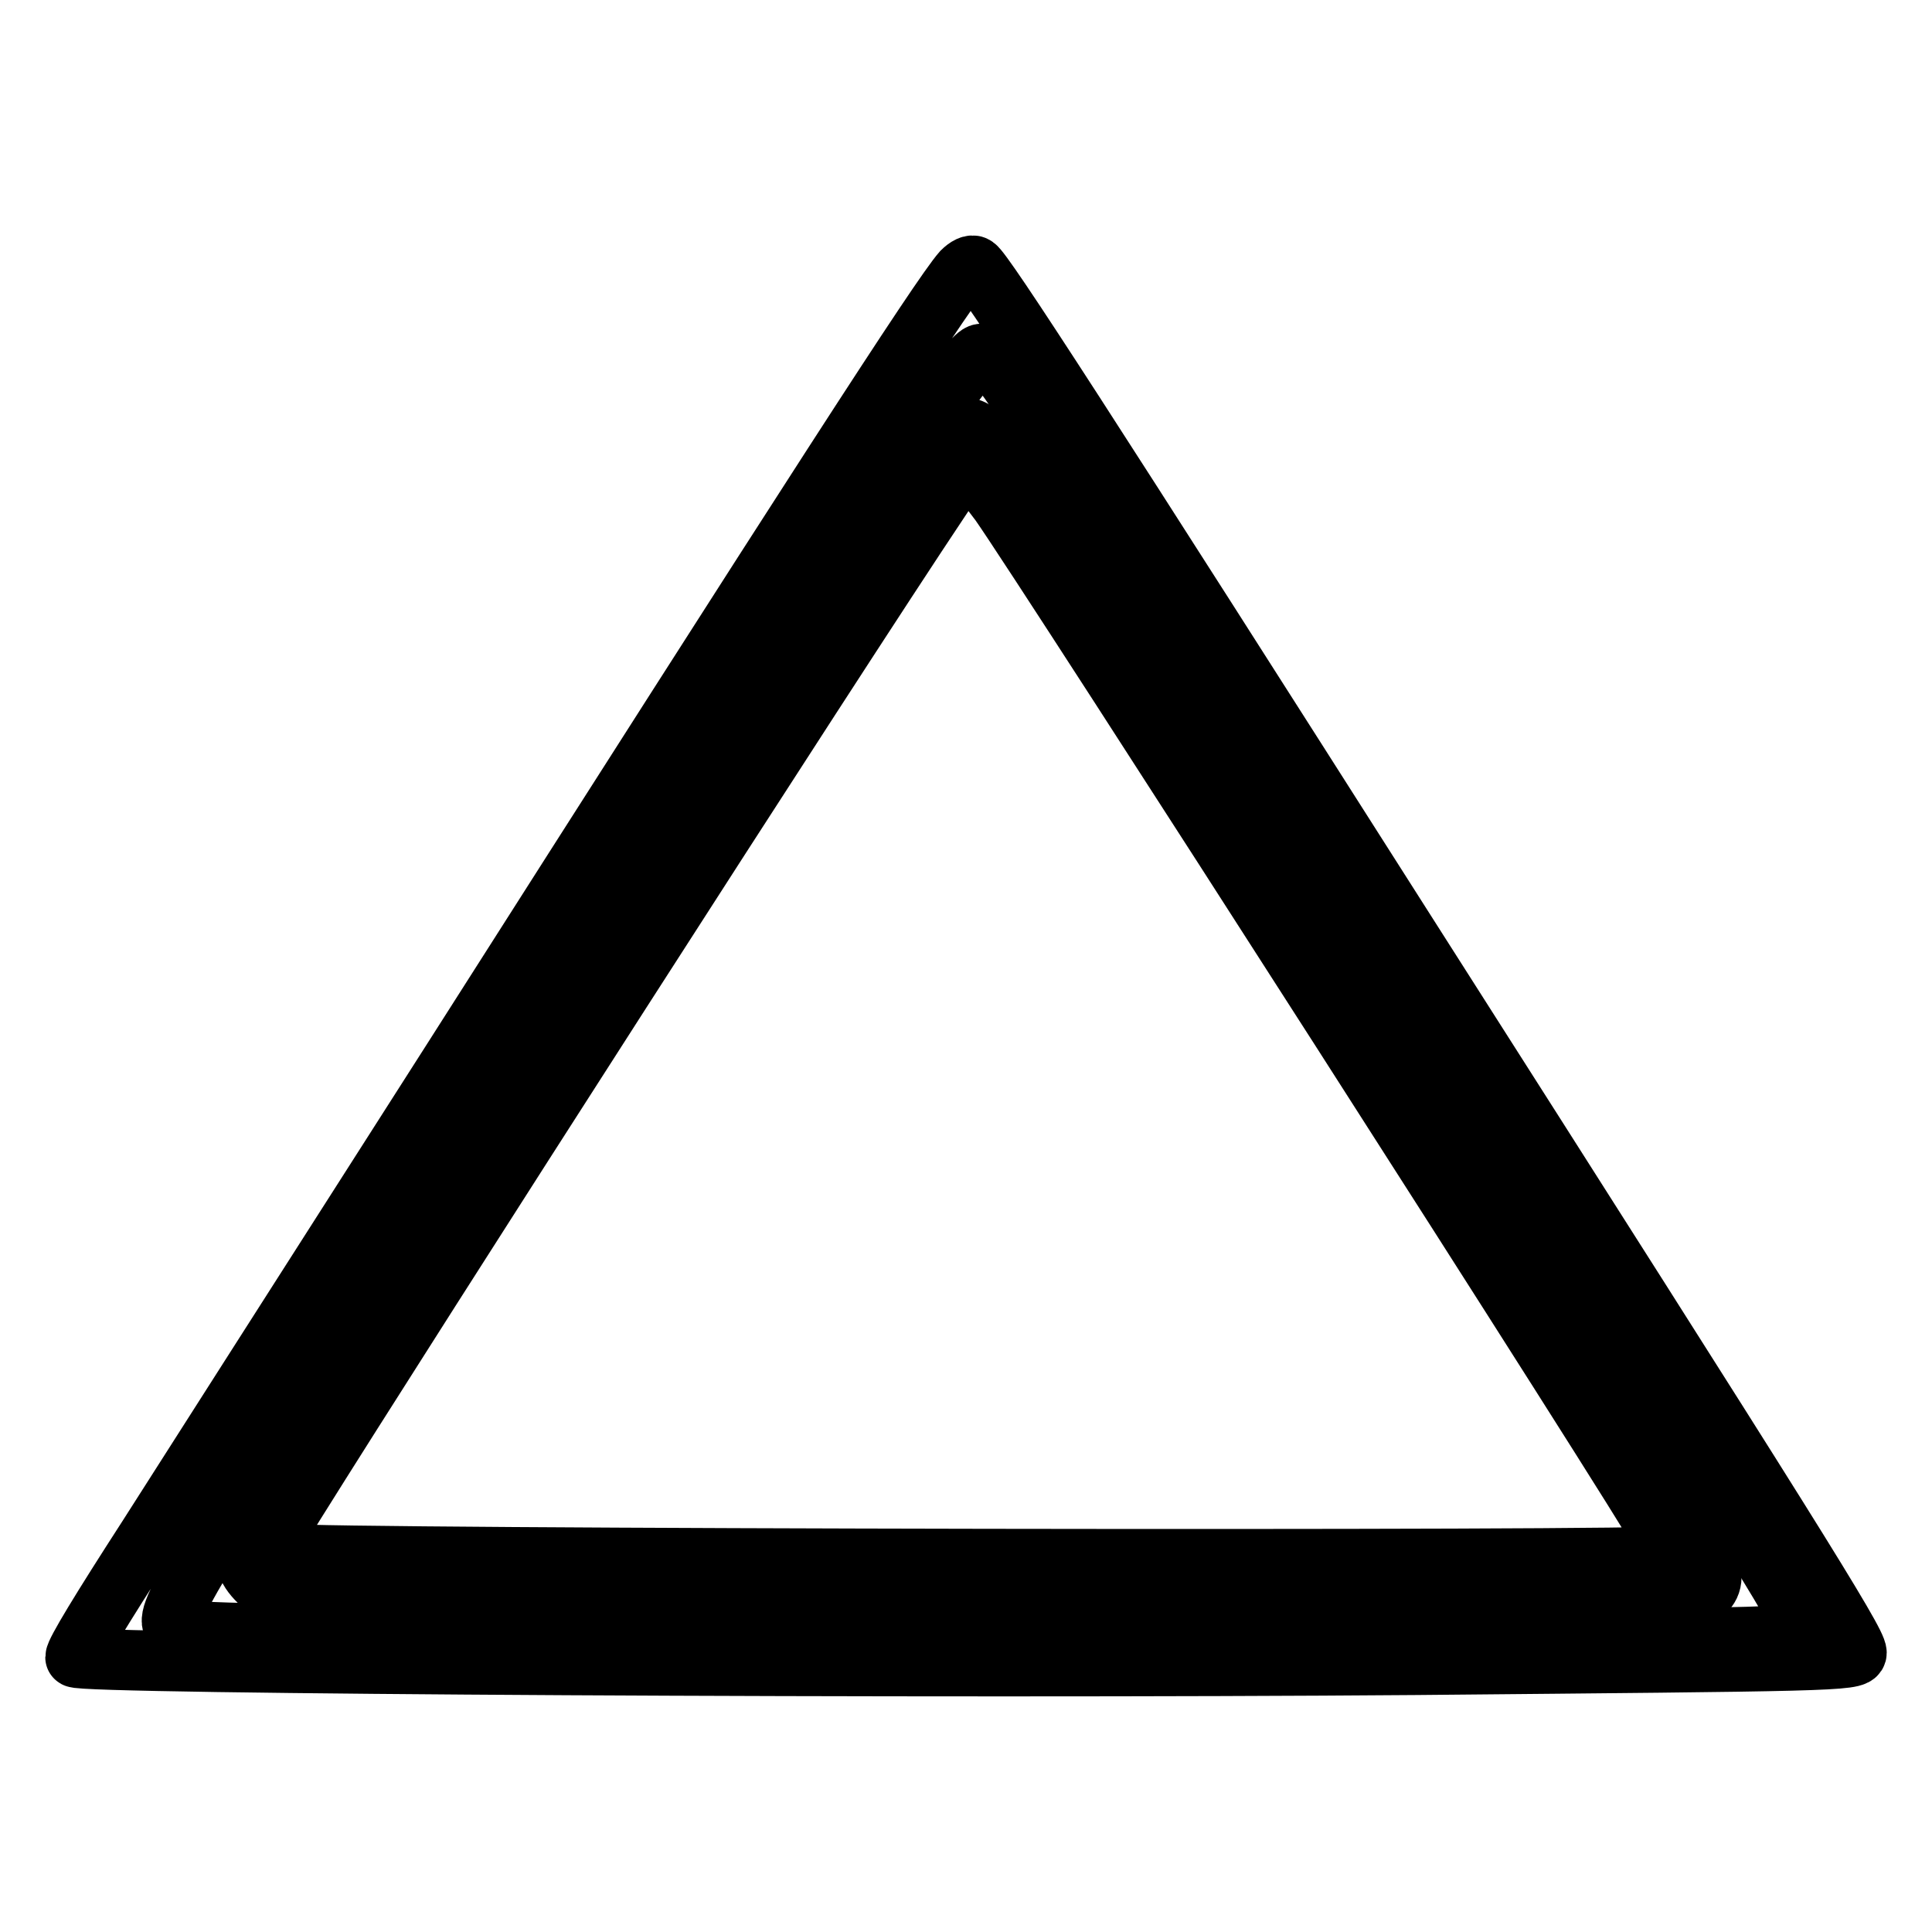
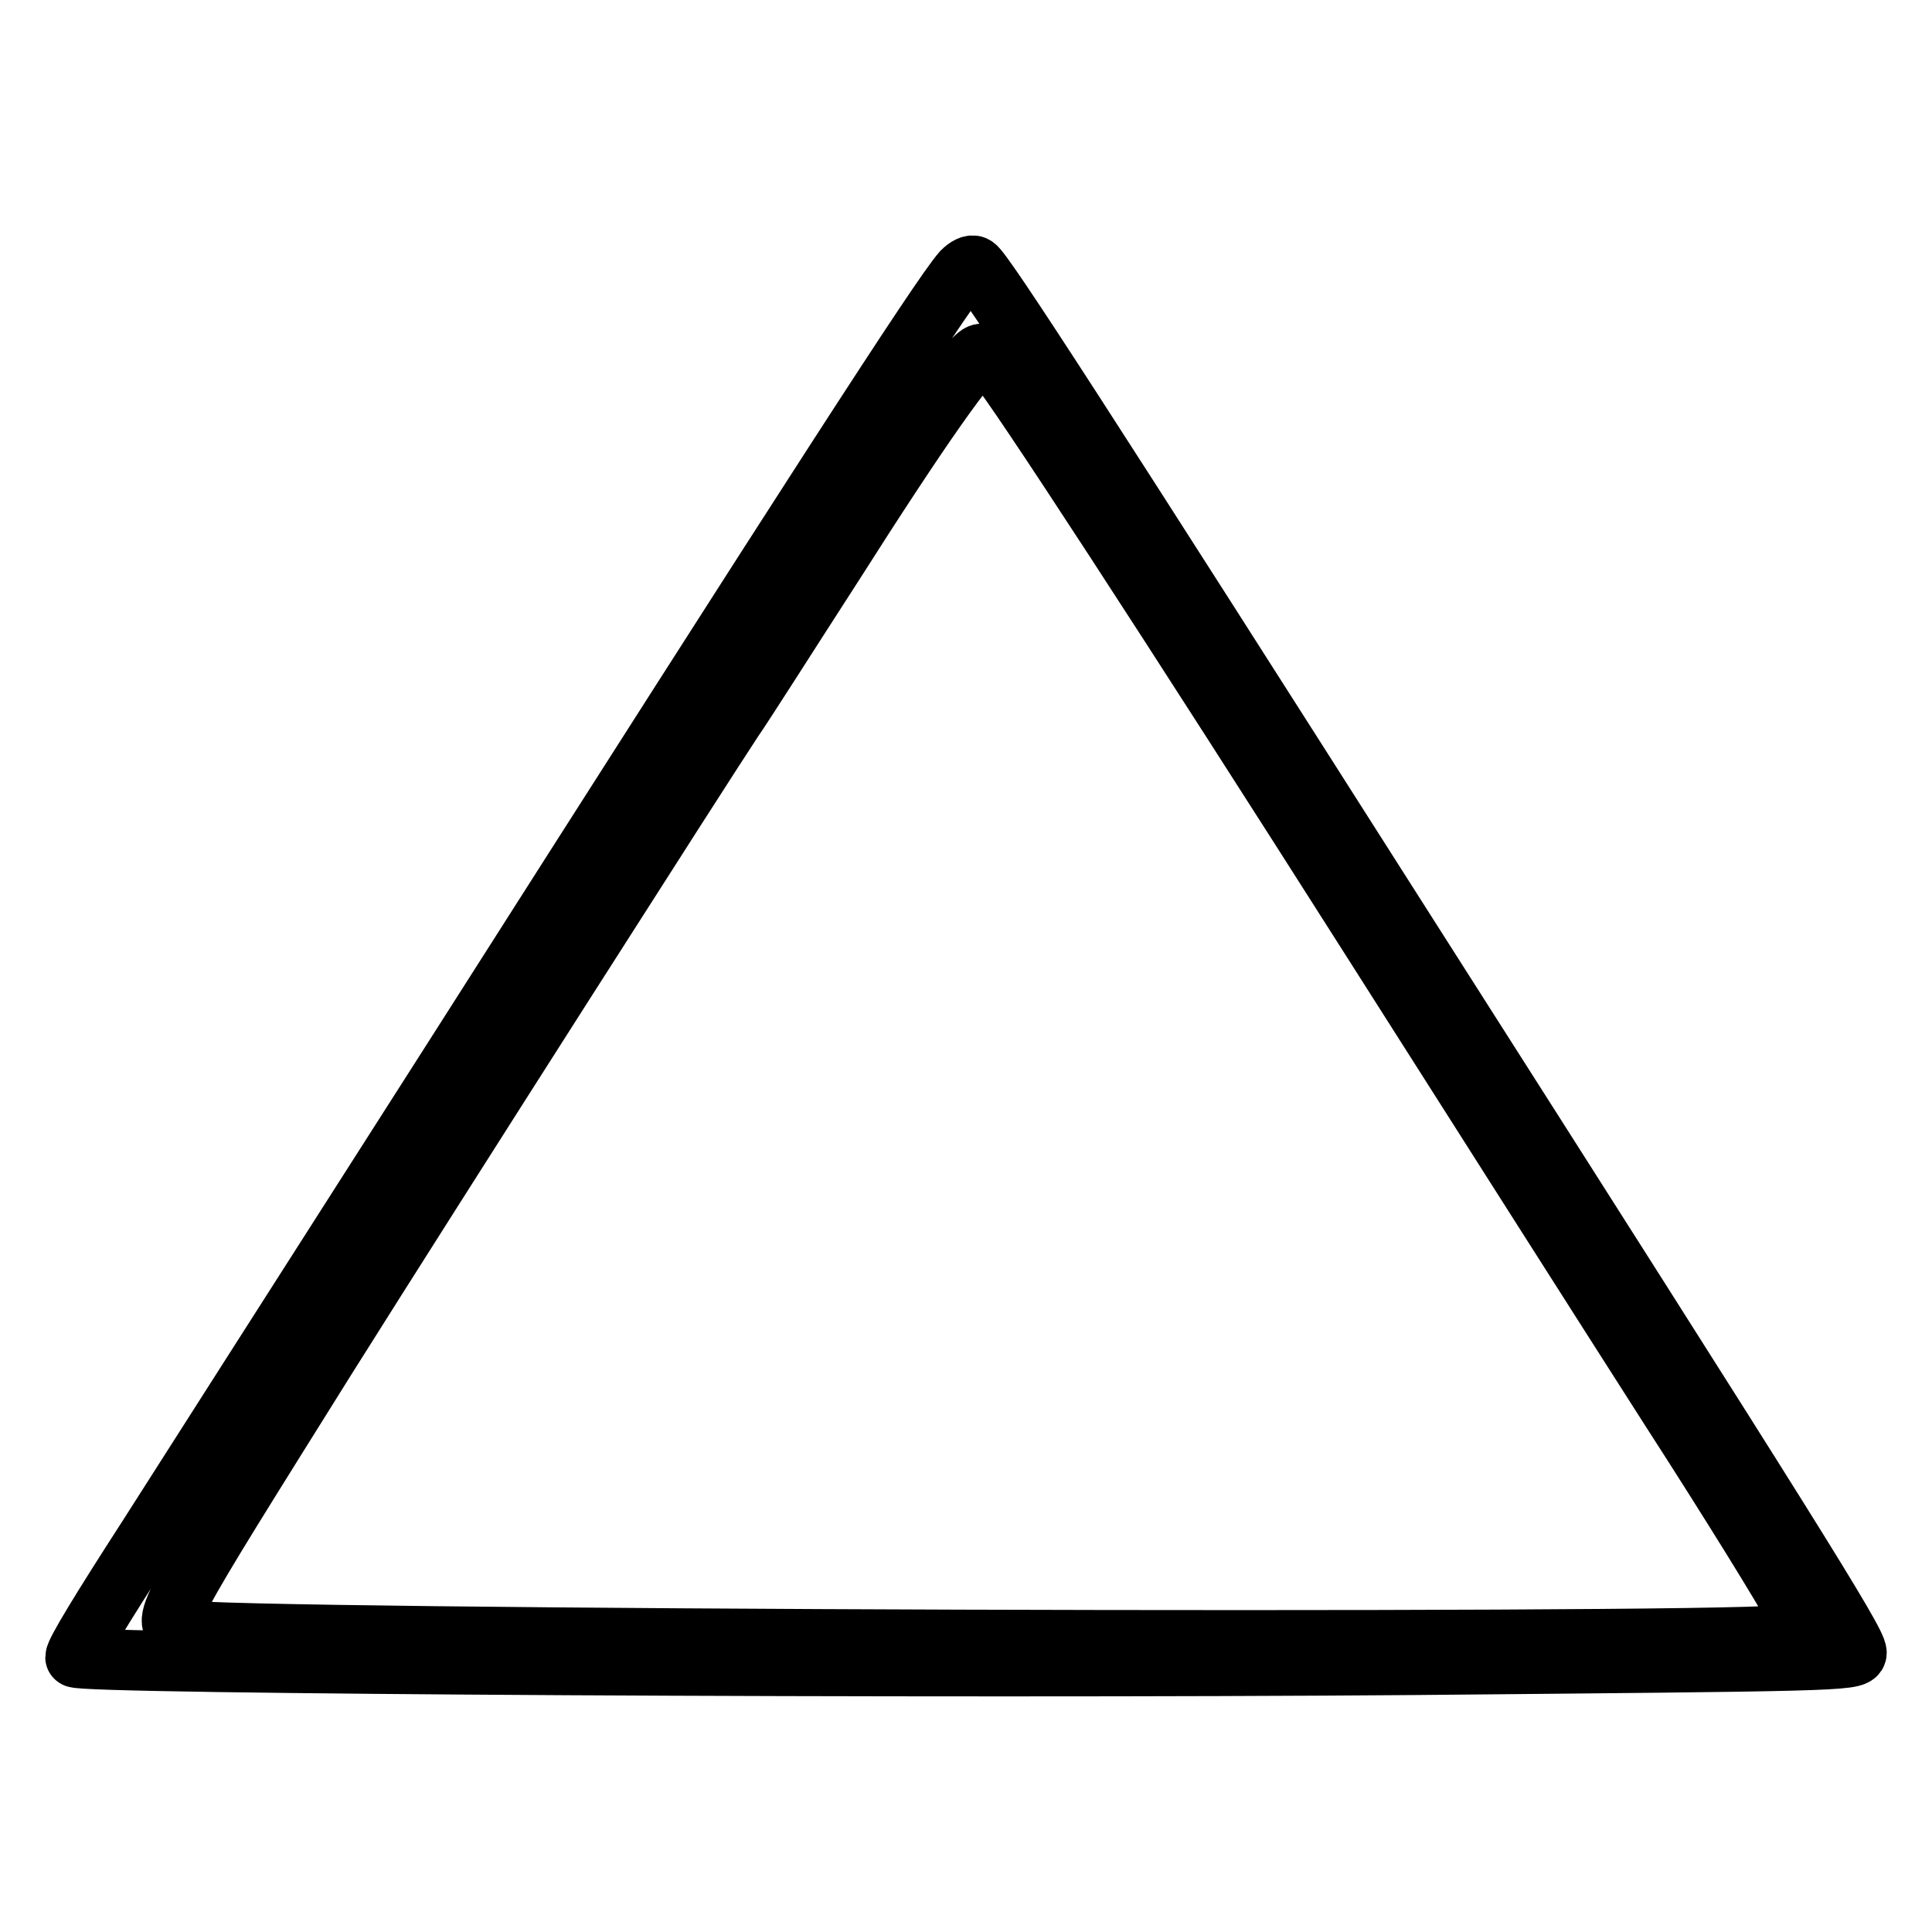
<svg xmlns="http://www.w3.org/2000/svg" version="1.1" x="0px" y="0px" viewBox="0 0 256 256" enable-background="new 0 0 256 256" xml:space="preserve">
  <g>
    <g>
      <g>
        <path stroke-width="8" fill-opacity="0" stroke="#000000" d="M127.5,36c-2.9,3.3-20.1,30-68,105.2c-19.5,30.5-37.4,58.6-39.9,62.5c-6.2,9.6-9.6,15.2-9.6,15.9c0,0.9,114.1,1.5,177.6,1c54.7-0.5,58.4-0.5,58.4-1.6c0-1.5-8.7-15.4-59.5-95.1c-42.5-66.8-56.2-88-57.3-88.6C128.8,35,128.1,35.4,127.5,36z M132.1,48.3c2.3,2.5,23.2,34.6,49.7,76.3c13.8,21.7,31.6,49.7,39.6,62.2c8,12.4,15.2,24.1,16.2,26.1l1.8,3.5l-3.5,0.3c-12.1,1.2-207.1,0.6-211.7-0.7c-3.1-0.9-2.9-1,19.1-36.2c14.9-23.7,50.4-79.3,53.8-84.4c1.4-2,7.3-11.3,13.3-20.6c11.5-18.1,18.4-27.9,19.6-27.9C130.4,46.8,131.4,47.5,132.1,48.3z" />
-         <path stroke-width="8" fill-opacity="0" stroke="#000000" d="M124.5,59.2c-2.5,3.3-8.7,12.8-35.8,55.3c-42.3,66.3-56,88.9-56,92.3c0,1.4,2,3.5,4.5,4.8c2.5,1.3,57.7,2.2,123.5,1.9c58.4-0.2,62-0.3,63.7-1.4c3.7-2.5,3.5-3.5-3.8-15.6c-5.6-9.4-9.6-15.6-53.9-85C129.3,53.3,129.3,53.2,124.5,59.2z M132.5,66.6c5.8,8.2,85.4,132.3,88.2,137.7c0.5,0.8,0.7,1.7,0.4,1.9c-0.7,0.7-179.8,0.4-183-0.3l-2.8-0.6l3.7-6c15.8-25.3,71.1-111.5,85.6-133.2c1.7-2.6,3.4-4.8,3.7-4.8C128.5,61.4,130.4,63.8,132.5,66.6z" />
      </g>
    </g>
  </g>
</svg>